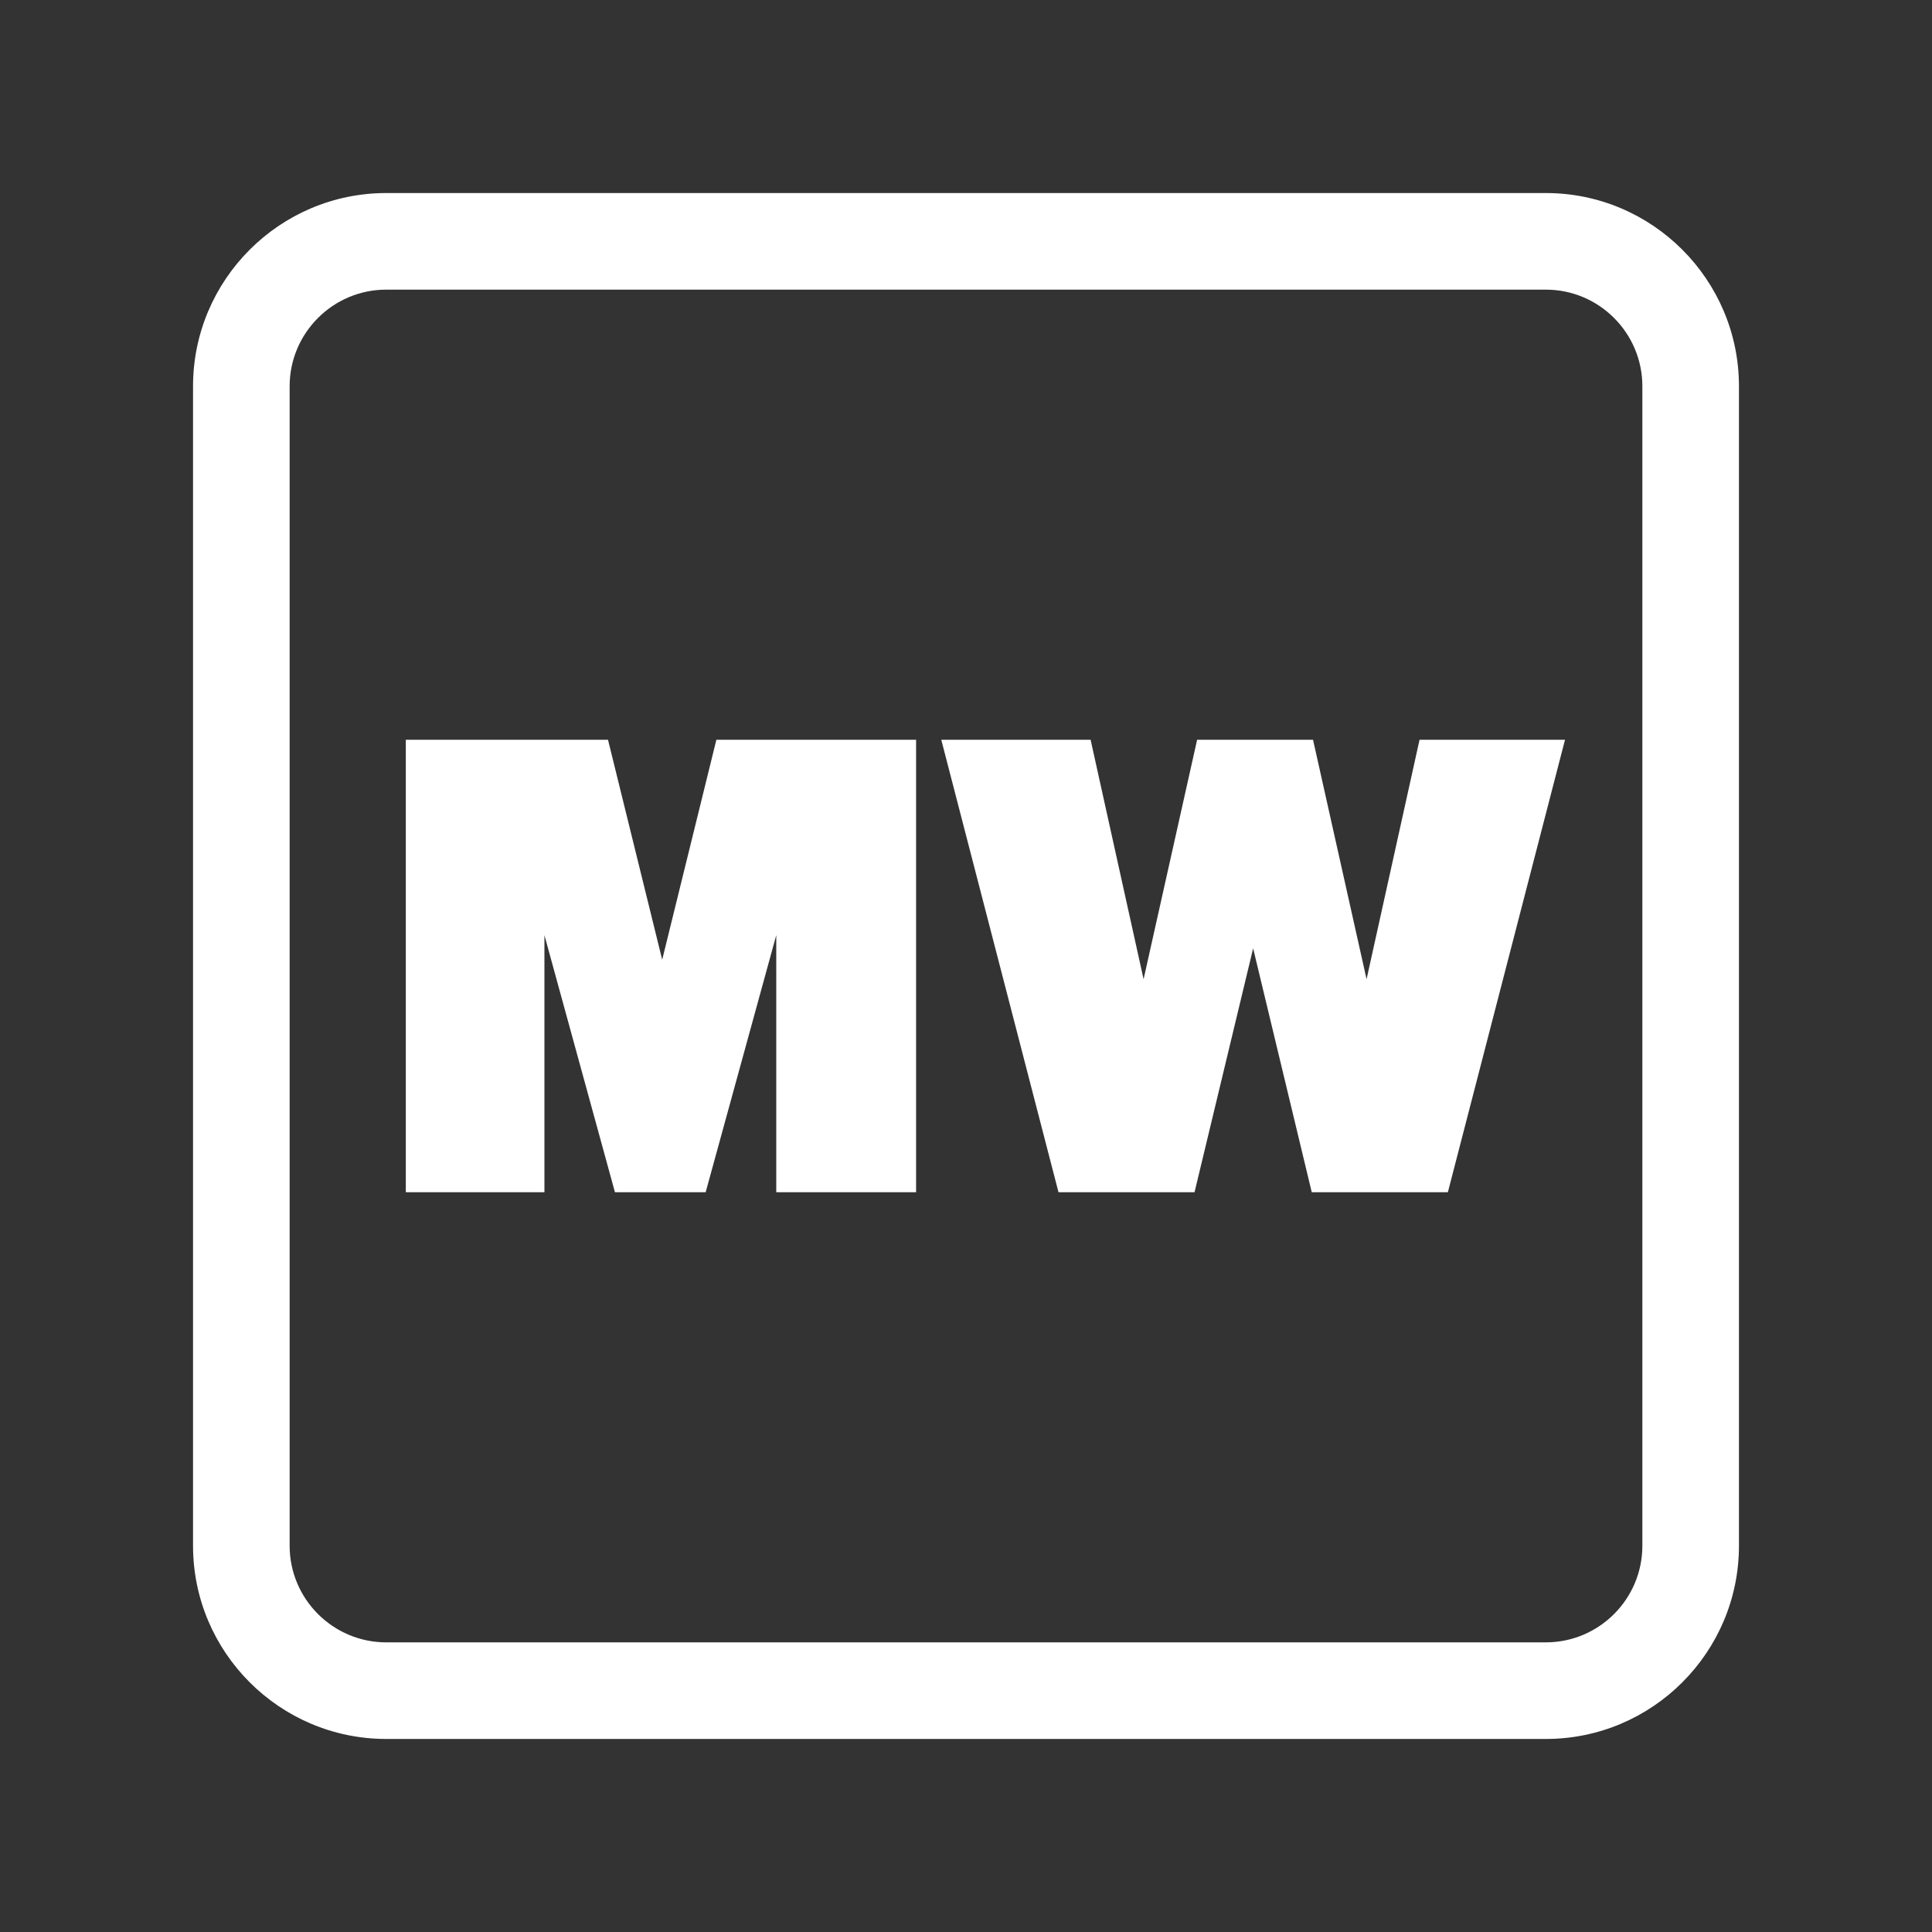
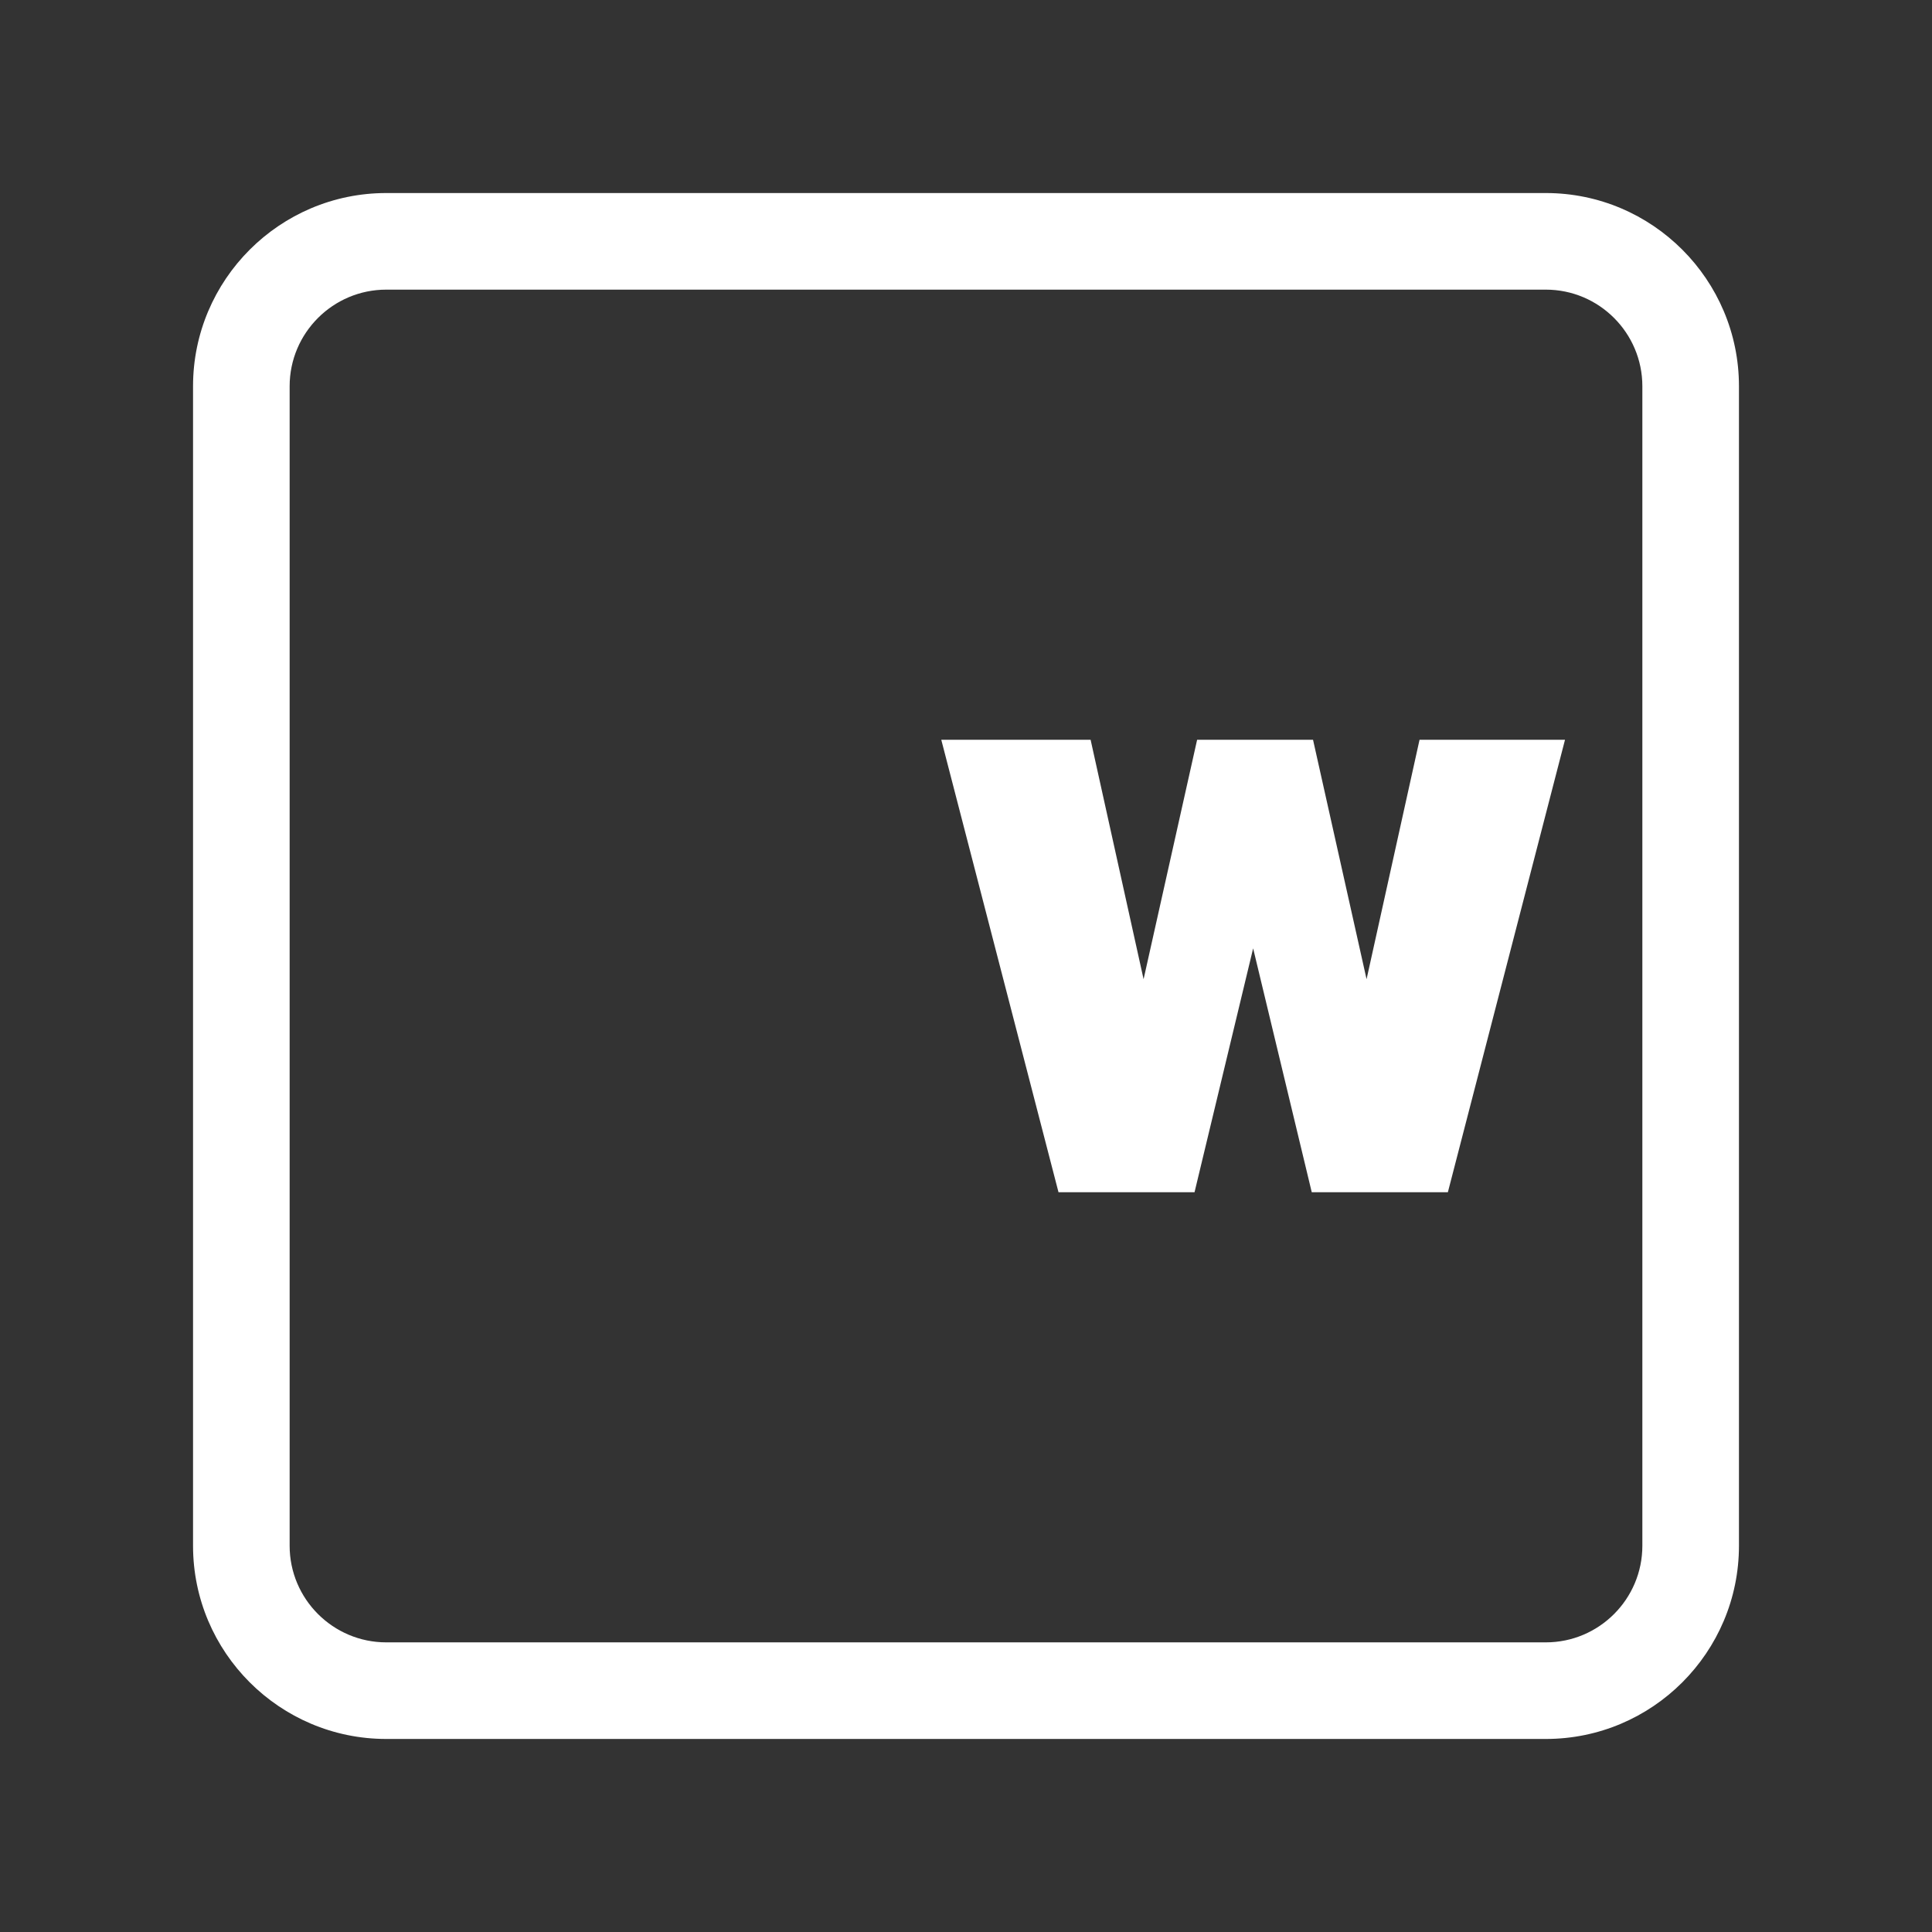
<svg xmlns="http://www.w3.org/2000/svg" width="24" height="24" viewBox="0 0 24 24" fill="none">
  <rect x="0" y="0" width="24" height="24" fill="#333333" stroke="none" />
  <path d="M19.203 21.602H4.798C3.475 21.602 2.398 20.526 2.398 19.202V4.798C2.398 3.475 3.475 2.398 4.798 2.398H19.203C20.526 2.398 21.602 3.475 21.602 4.798V19.202C21.602 20.526 20.526 21.602 19.203 21.602ZM4.798 3.598C4.137 3.598 3.598 4.136 3.598 4.798V19.202C3.598 19.864 4.137 20.402 4.798 20.402H19.203C19.864 20.402 20.402 19.864 20.402 19.202V4.798C20.402 4.136 19.864 3.598 19.203 3.598H4.798V3.598Z" fill="white" />
-   <path d="M7.639 14.81L6.763 11.617V14.81H5.041V9.19H7.553L8.226 11.922L8.899 9.19H11.38V14.81H9.643V11.617L8.766 14.81H7.639V14.81Z" fill="white" />
  <path d="M16.311 9.19L16.976 12.164L17.634 9.19H19.441L17.986 14.81H16.295L15.567 11.781L14.839 14.81H13.149L11.693 9.19H13.548L14.206 12.164L14.871 9.19H16.311Z" fill="white" />
</svg>